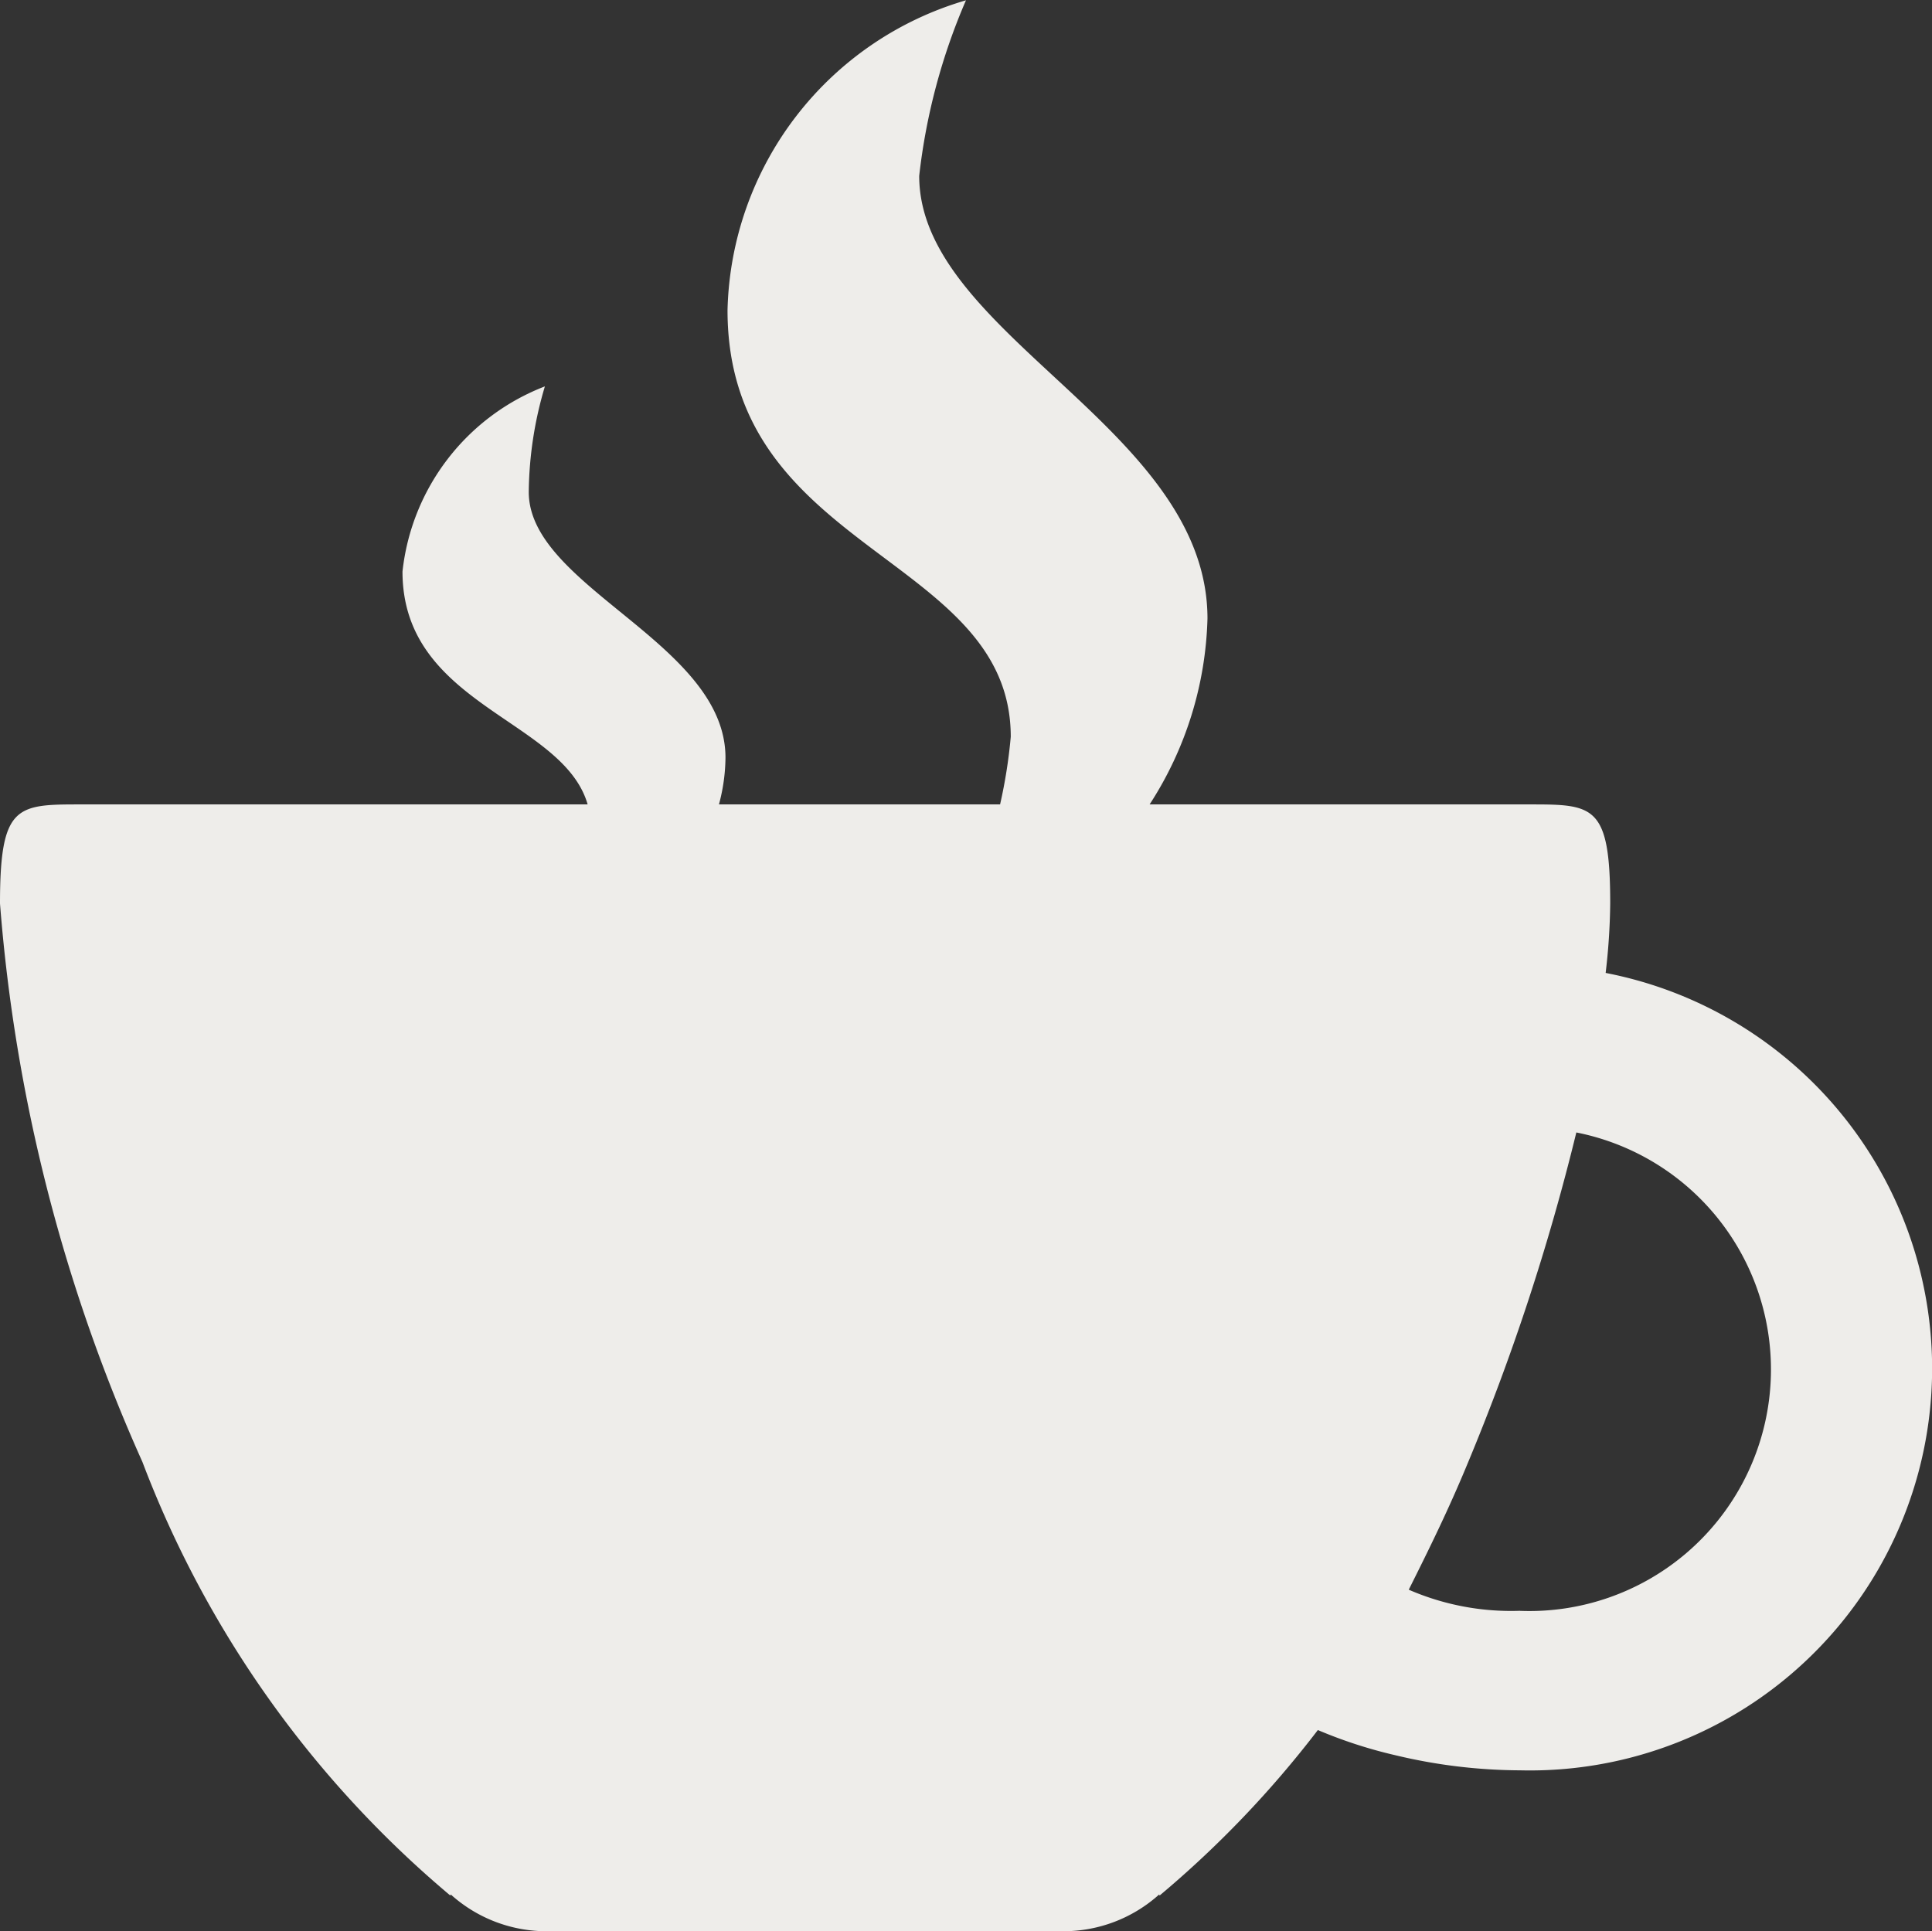
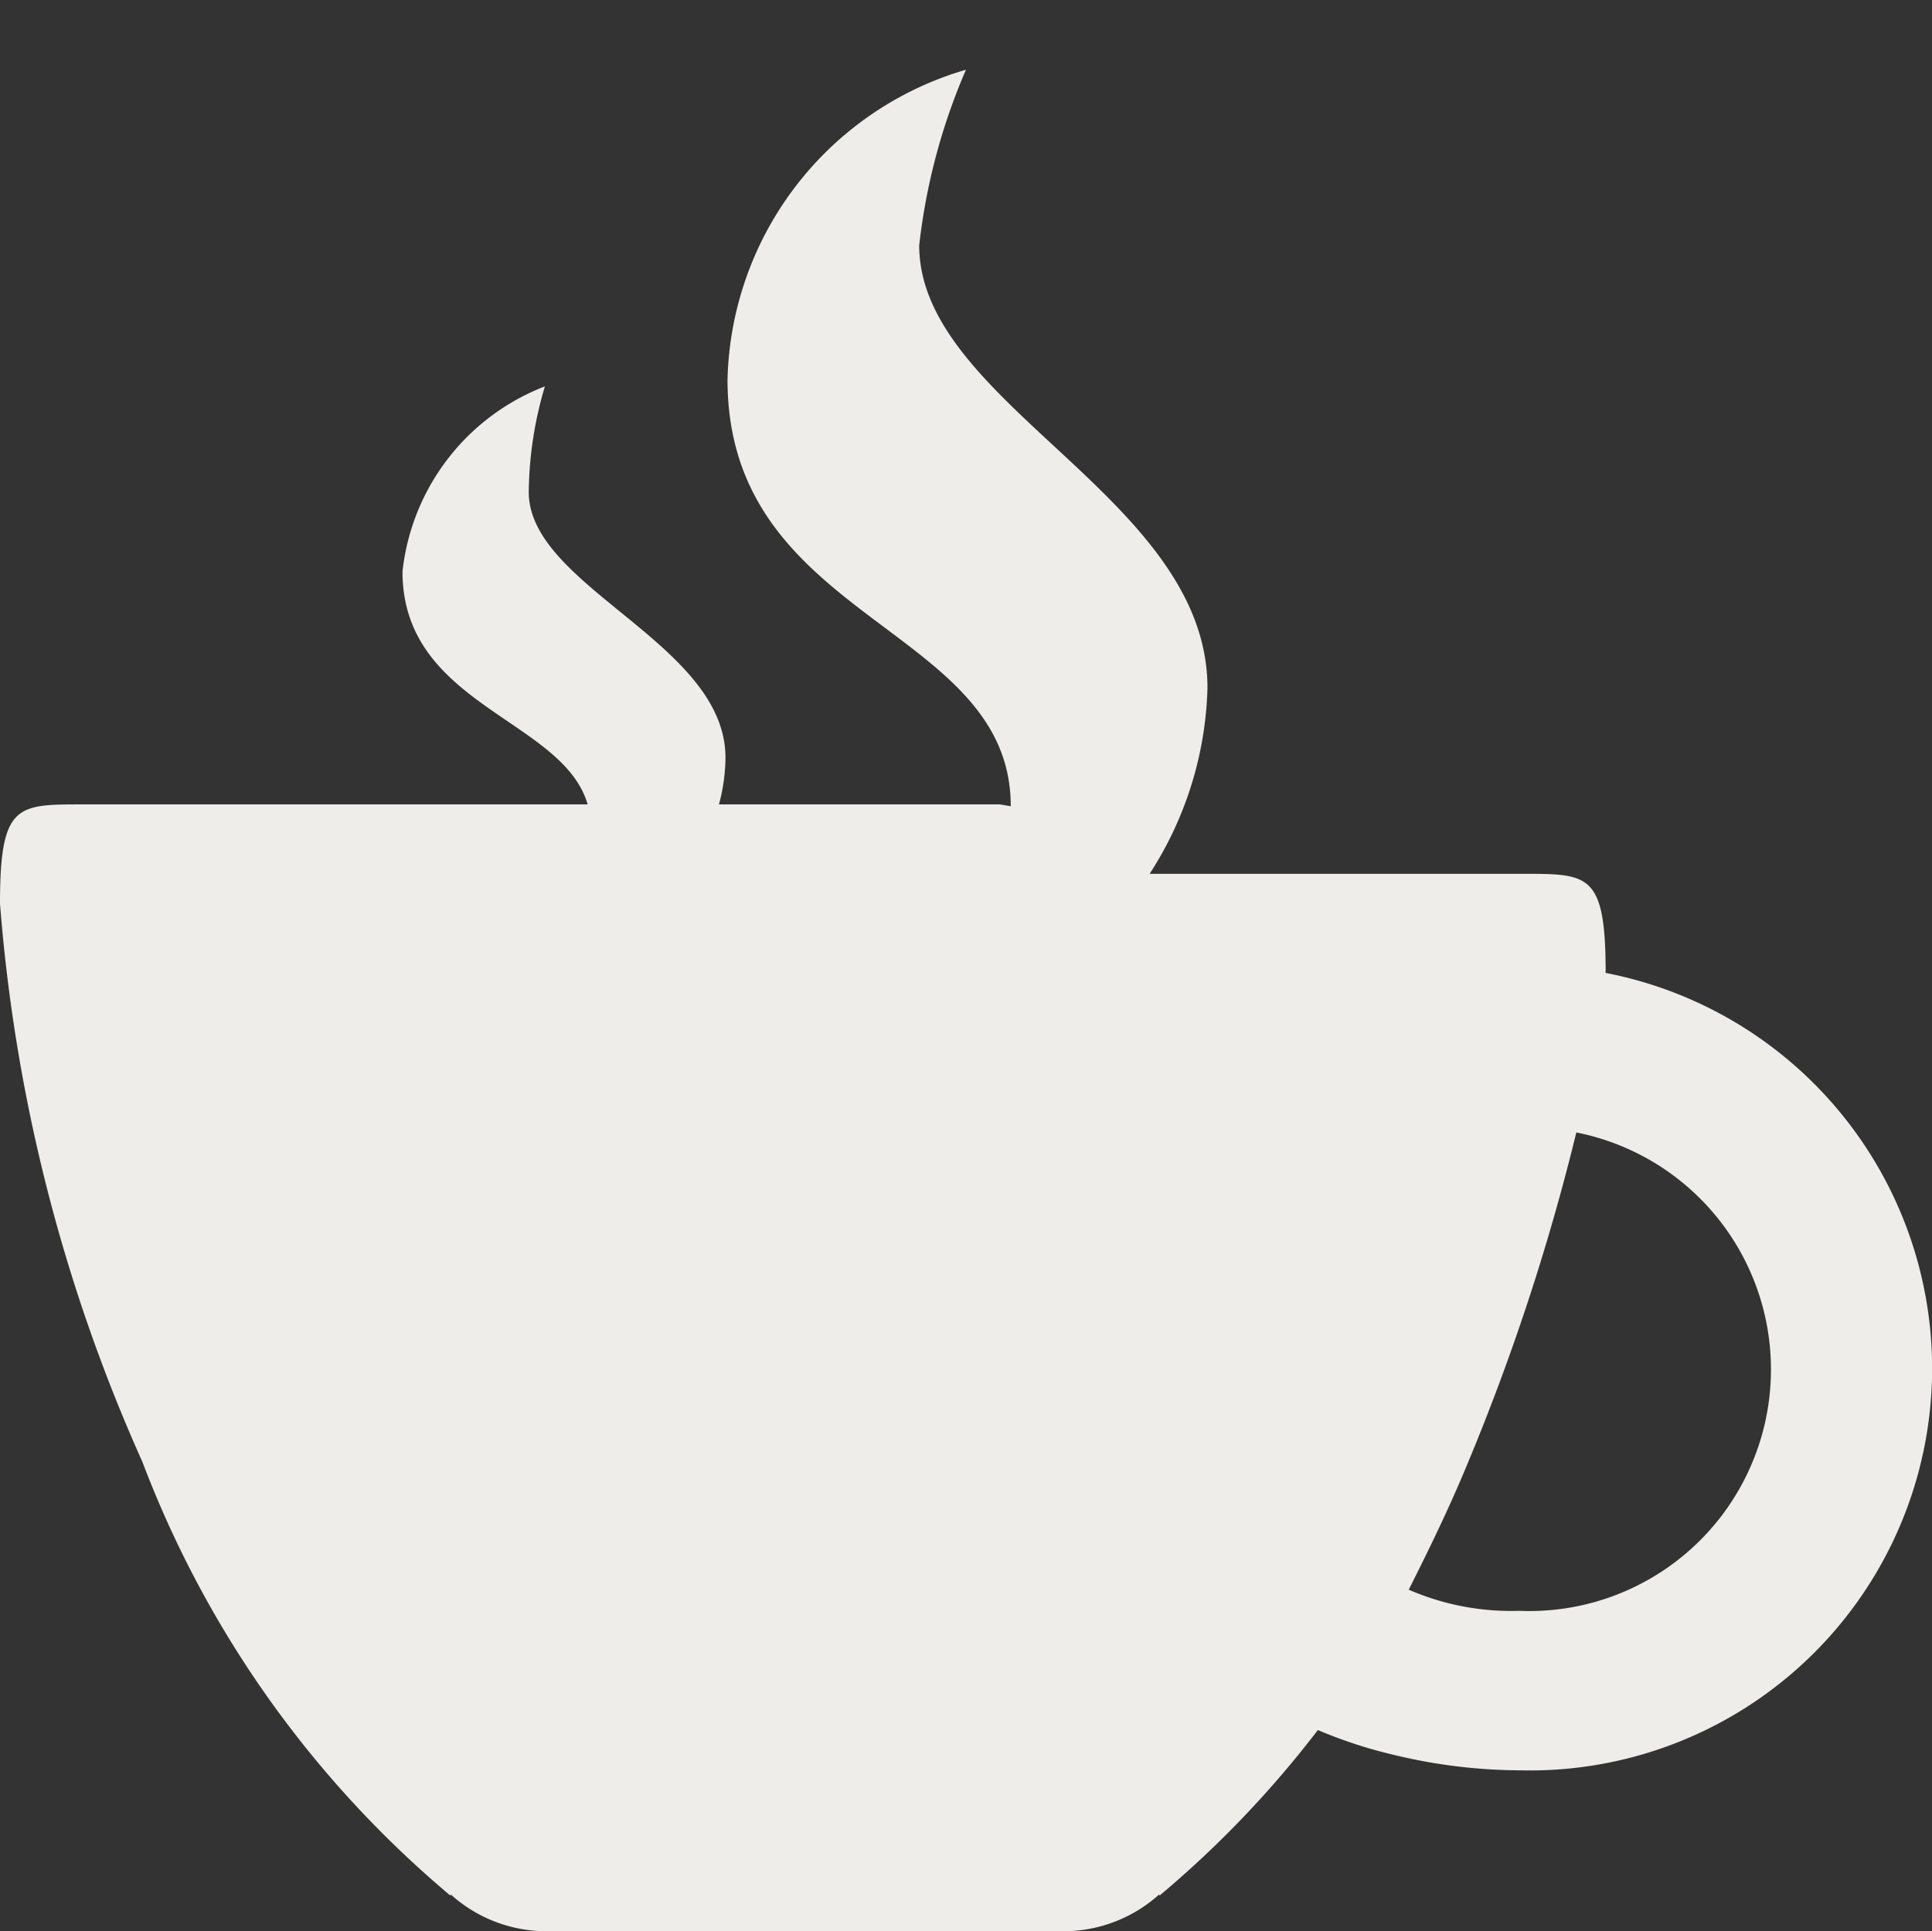
<svg xmlns="http://www.w3.org/2000/svg" id="coffee" width="32.223" height="32.214" viewBox="0 0 32.223 32.214">
  <rect x="0" y="0" width="32.223" height="32.214" fill="#333333" stroke="none" />
-   <path id="Path_123" data-name="Path 123" d="M51.1,40.549a10.74,10.74,0,0,0,.076-1.158c0-1.645-.277-1.653-1.343-1.653H43.494a5.981,5.981,0,0,0,.965-3.1c0-3.18-4.808-4.733-4.808-7.384a10.242,10.242,0,0,1,.78-2.929,5.522,5.522,0,0,0-3.977,5.169c0,4.053,4.724,4.087,4.724,7.116A8.492,8.492,0,0,1,41,37.738H36.311a3.072,3.072,0,0,0,.109-.78c0-1.913-3.281-2.845-3.281-4.431a6.343,6.343,0,0,1,.269-1.762,3.744,3.744,0,0,0-2.375,3.088c0,2.24,2.677,2.459,3.088,3.885H25.663c-1.066,0-1.343.008-1.343,1.653a28.047,28.047,0,0,0,2.375,9.314,17.582,17.582,0,0,0,5.135,7.233l.008-.017a2.386,2.386,0,0,0,1.611.613h8.593a2.386,2.386,0,0,0,1.611-.613l.008.017A17.335,17.335,0,0,0,46.3,53.178a7.778,7.778,0,0,0,1.292.42,9.037,9.037,0,0,0,2.081.252,6.708,6.708,0,0,0,6.872-6.713A6.724,6.724,0,0,0,51.1,40.549ZM49.67,51.189a4.281,4.281,0,0,1-1.854-.352c.336-.671.663-1.334.982-2.106a37.374,37.374,0,0,0,1.813-5.521,4.03,4.03,0,0,1-.94,7.98Z" transform="translate(-24.32 -24.32)" fill="#eeedea" />
+   <path id="Path_123" data-name="Path 123" d="M51.1,40.549c0-1.645-.277-1.653-1.343-1.653H43.494a5.981,5.981,0,0,0,.965-3.1c0-3.18-4.808-4.733-4.808-7.384a10.242,10.242,0,0,1,.78-2.929,5.522,5.522,0,0,0-3.977,5.169c0,4.053,4.724,4.087,4.724,7.116A8.492,8.492,0,0,1,41,37.738H36.311a3.072,3.072,0,0,0,.109-.78c0-1.913-3.281-2.845-3.281-4.431a6.343,6.343,0,0,1,.269-1.762,3.744,3.744,0,0,0-2.375,3.088c0,2.24,2.677,2.459,3.088,3.885H25.663c-1.066,0-1.343.008-1.343,1.653a28.047,28.047,0,0,0,2.375,9.314,17.582,17.582,0,0,0,5.135,7.233l.008-.017a2.386,2.386,0,0,0,1.611.613h8.593a2.386,2.386,0,0,0,1.611-.613l.008.017A17.335,17.335,0,0,0,46.3,53.178a7.778,7.778,0,0,0,1.292.42,9.037,9.037,0,0,0,2.081.252,6.708,6.708,0,0,0,6.872-6.713A6.724,6.724,0,0,0,51.1,40.549ZM49.67,51.189a4.281,4.281,0,0,1-1.854-.352c.336-.671.663-1.334.982-2.106a37.374,37.374,0,0,0,1.813-5.521,4.03,4.03,0,0,1-.94,7.98Z" transform="translate(-24.32 -24.32)" fill="#eeedea" />
</svg>